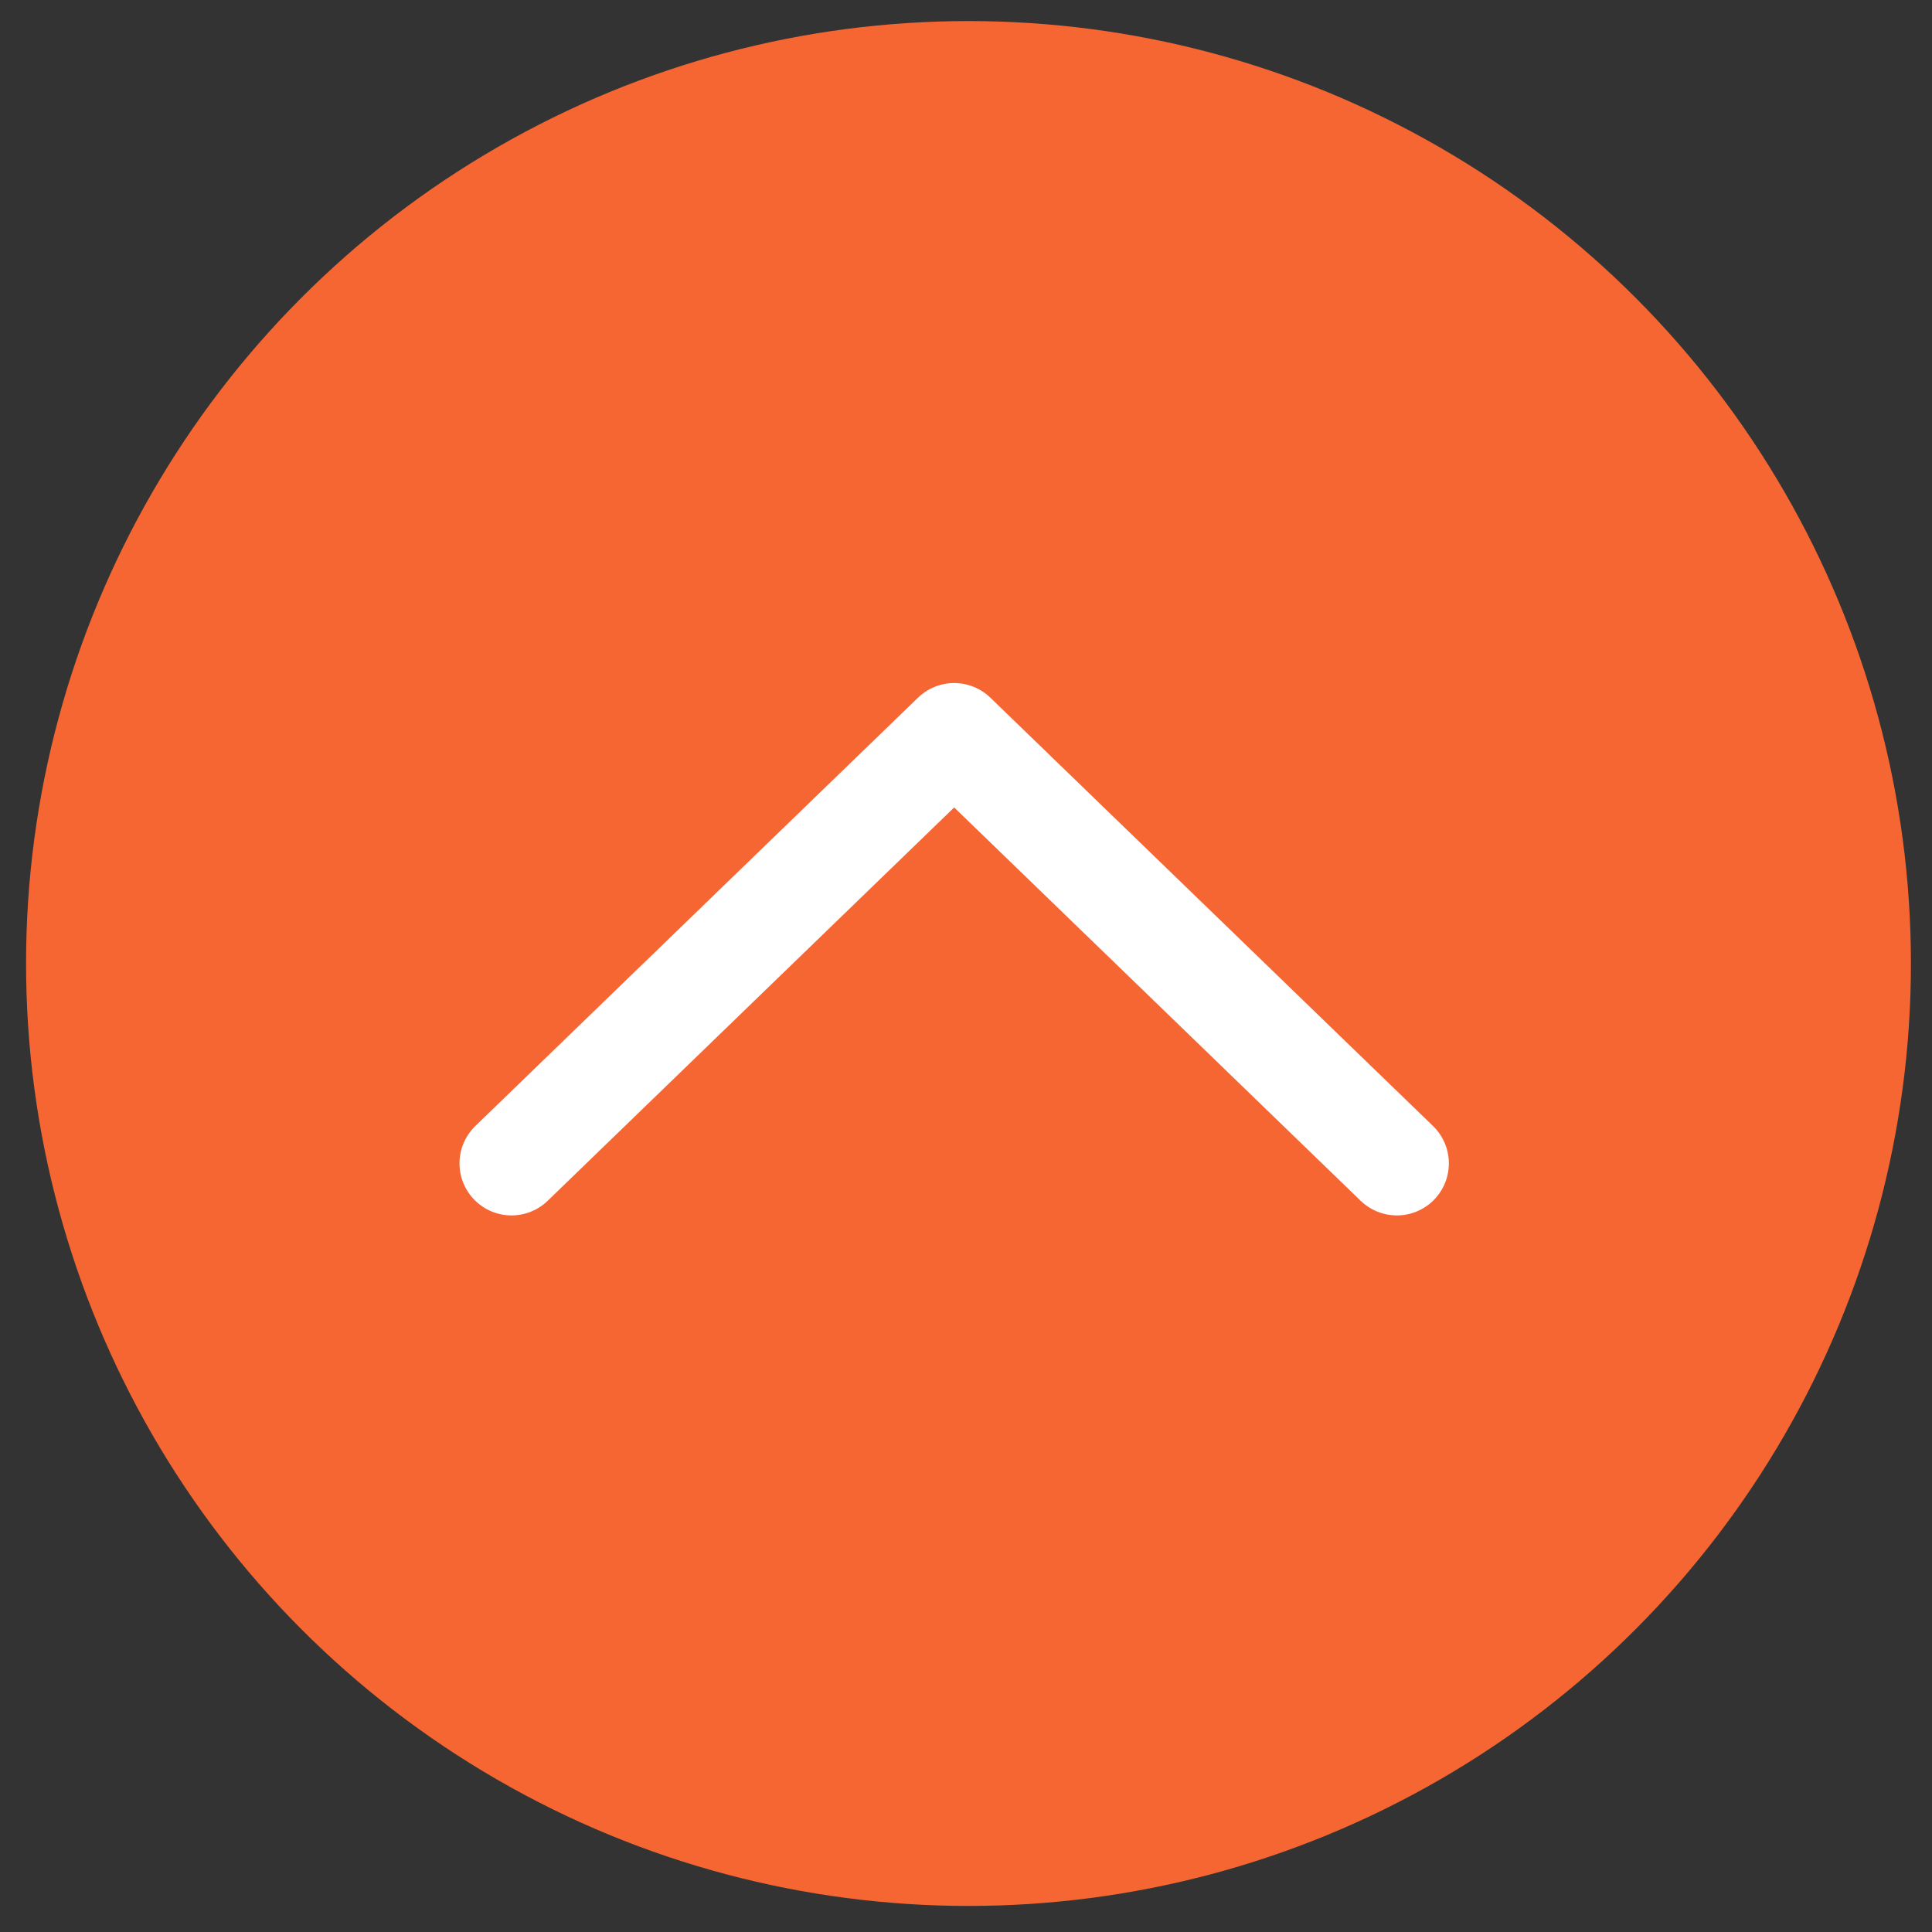
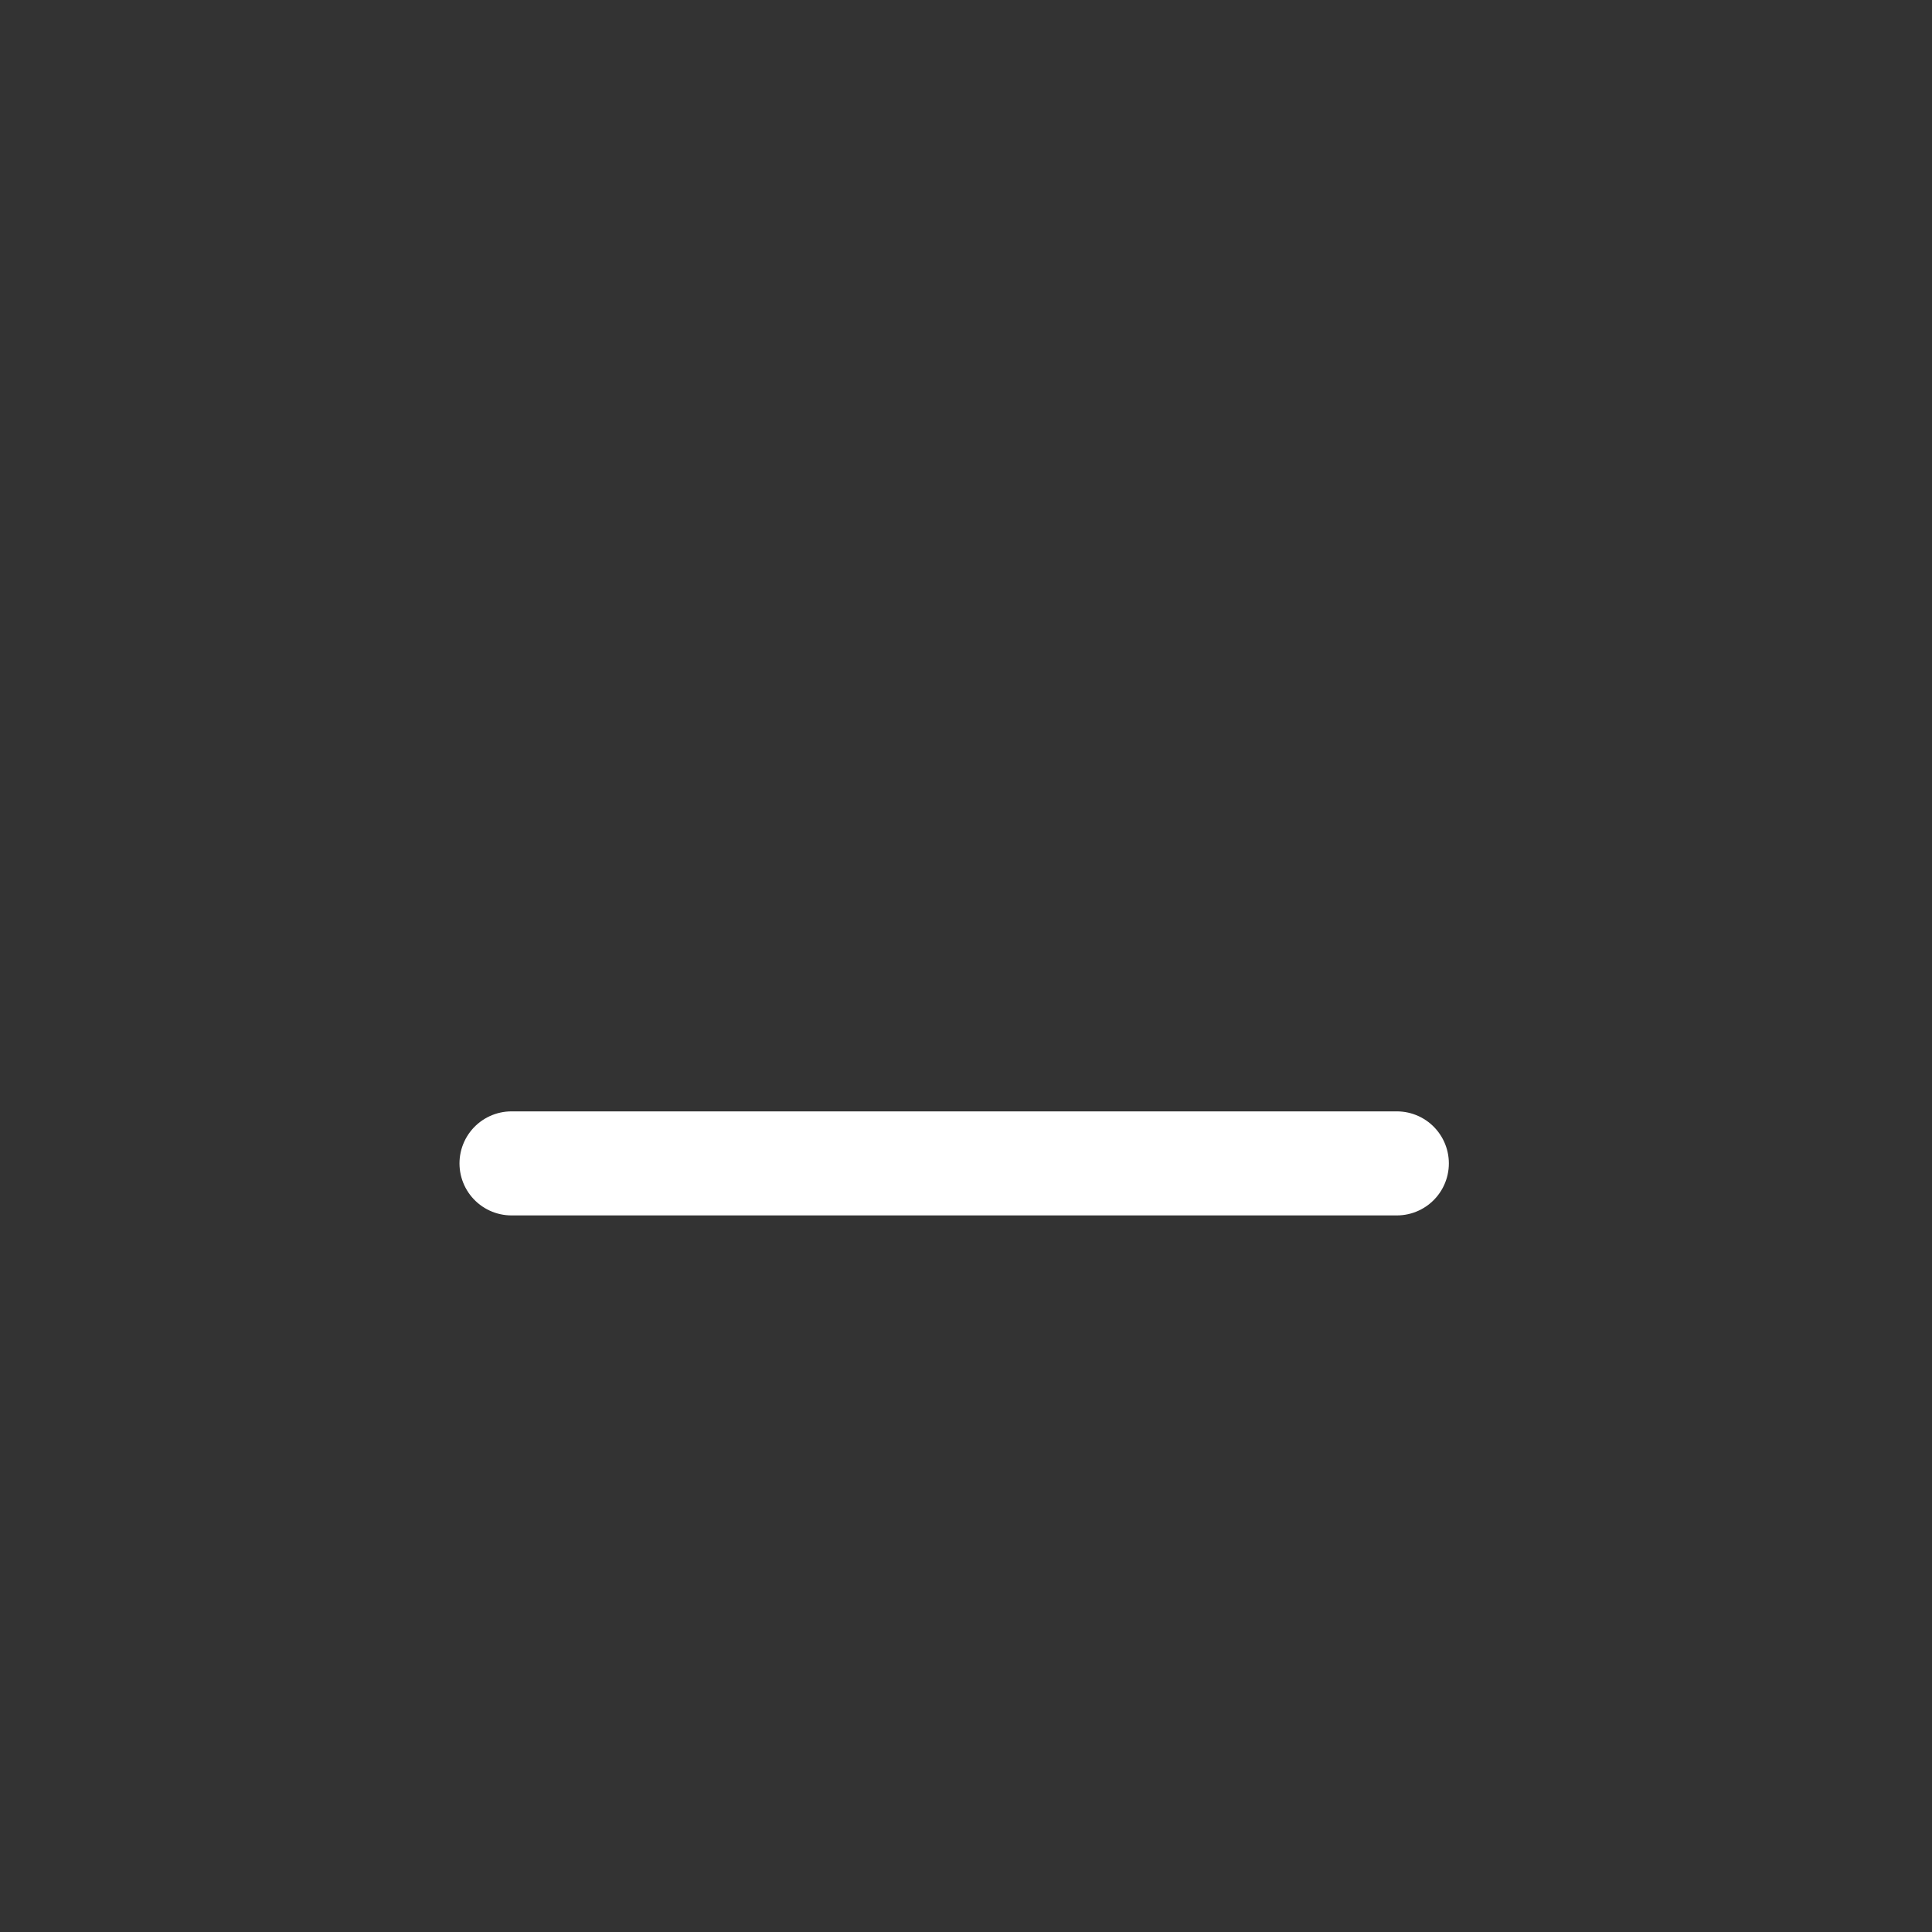
<svg xmlns="http://www.w3.org/2000/svg" width="41" height="41" viewBox="0 0 41 41" fill="none">
  <rect x="0" y="0" width="41" height="41" fill="#333333" stroke="none" />
-   <circle cx="20.553" cy="20.447" r="20" fill="#F56633" />
-   <path d="M10.855 24.689L20.249 15.599L29.643 24.689" stroke="white" stroke-width="2.208" stroke-linecap="round" stroke-linejoin="round" />
+   <path d="M10.855 24.689L29.643 24.689" stroke="white" stroke-width="2.208" stroke-linecap="round" stroke-linejoin="round" />
</svg>